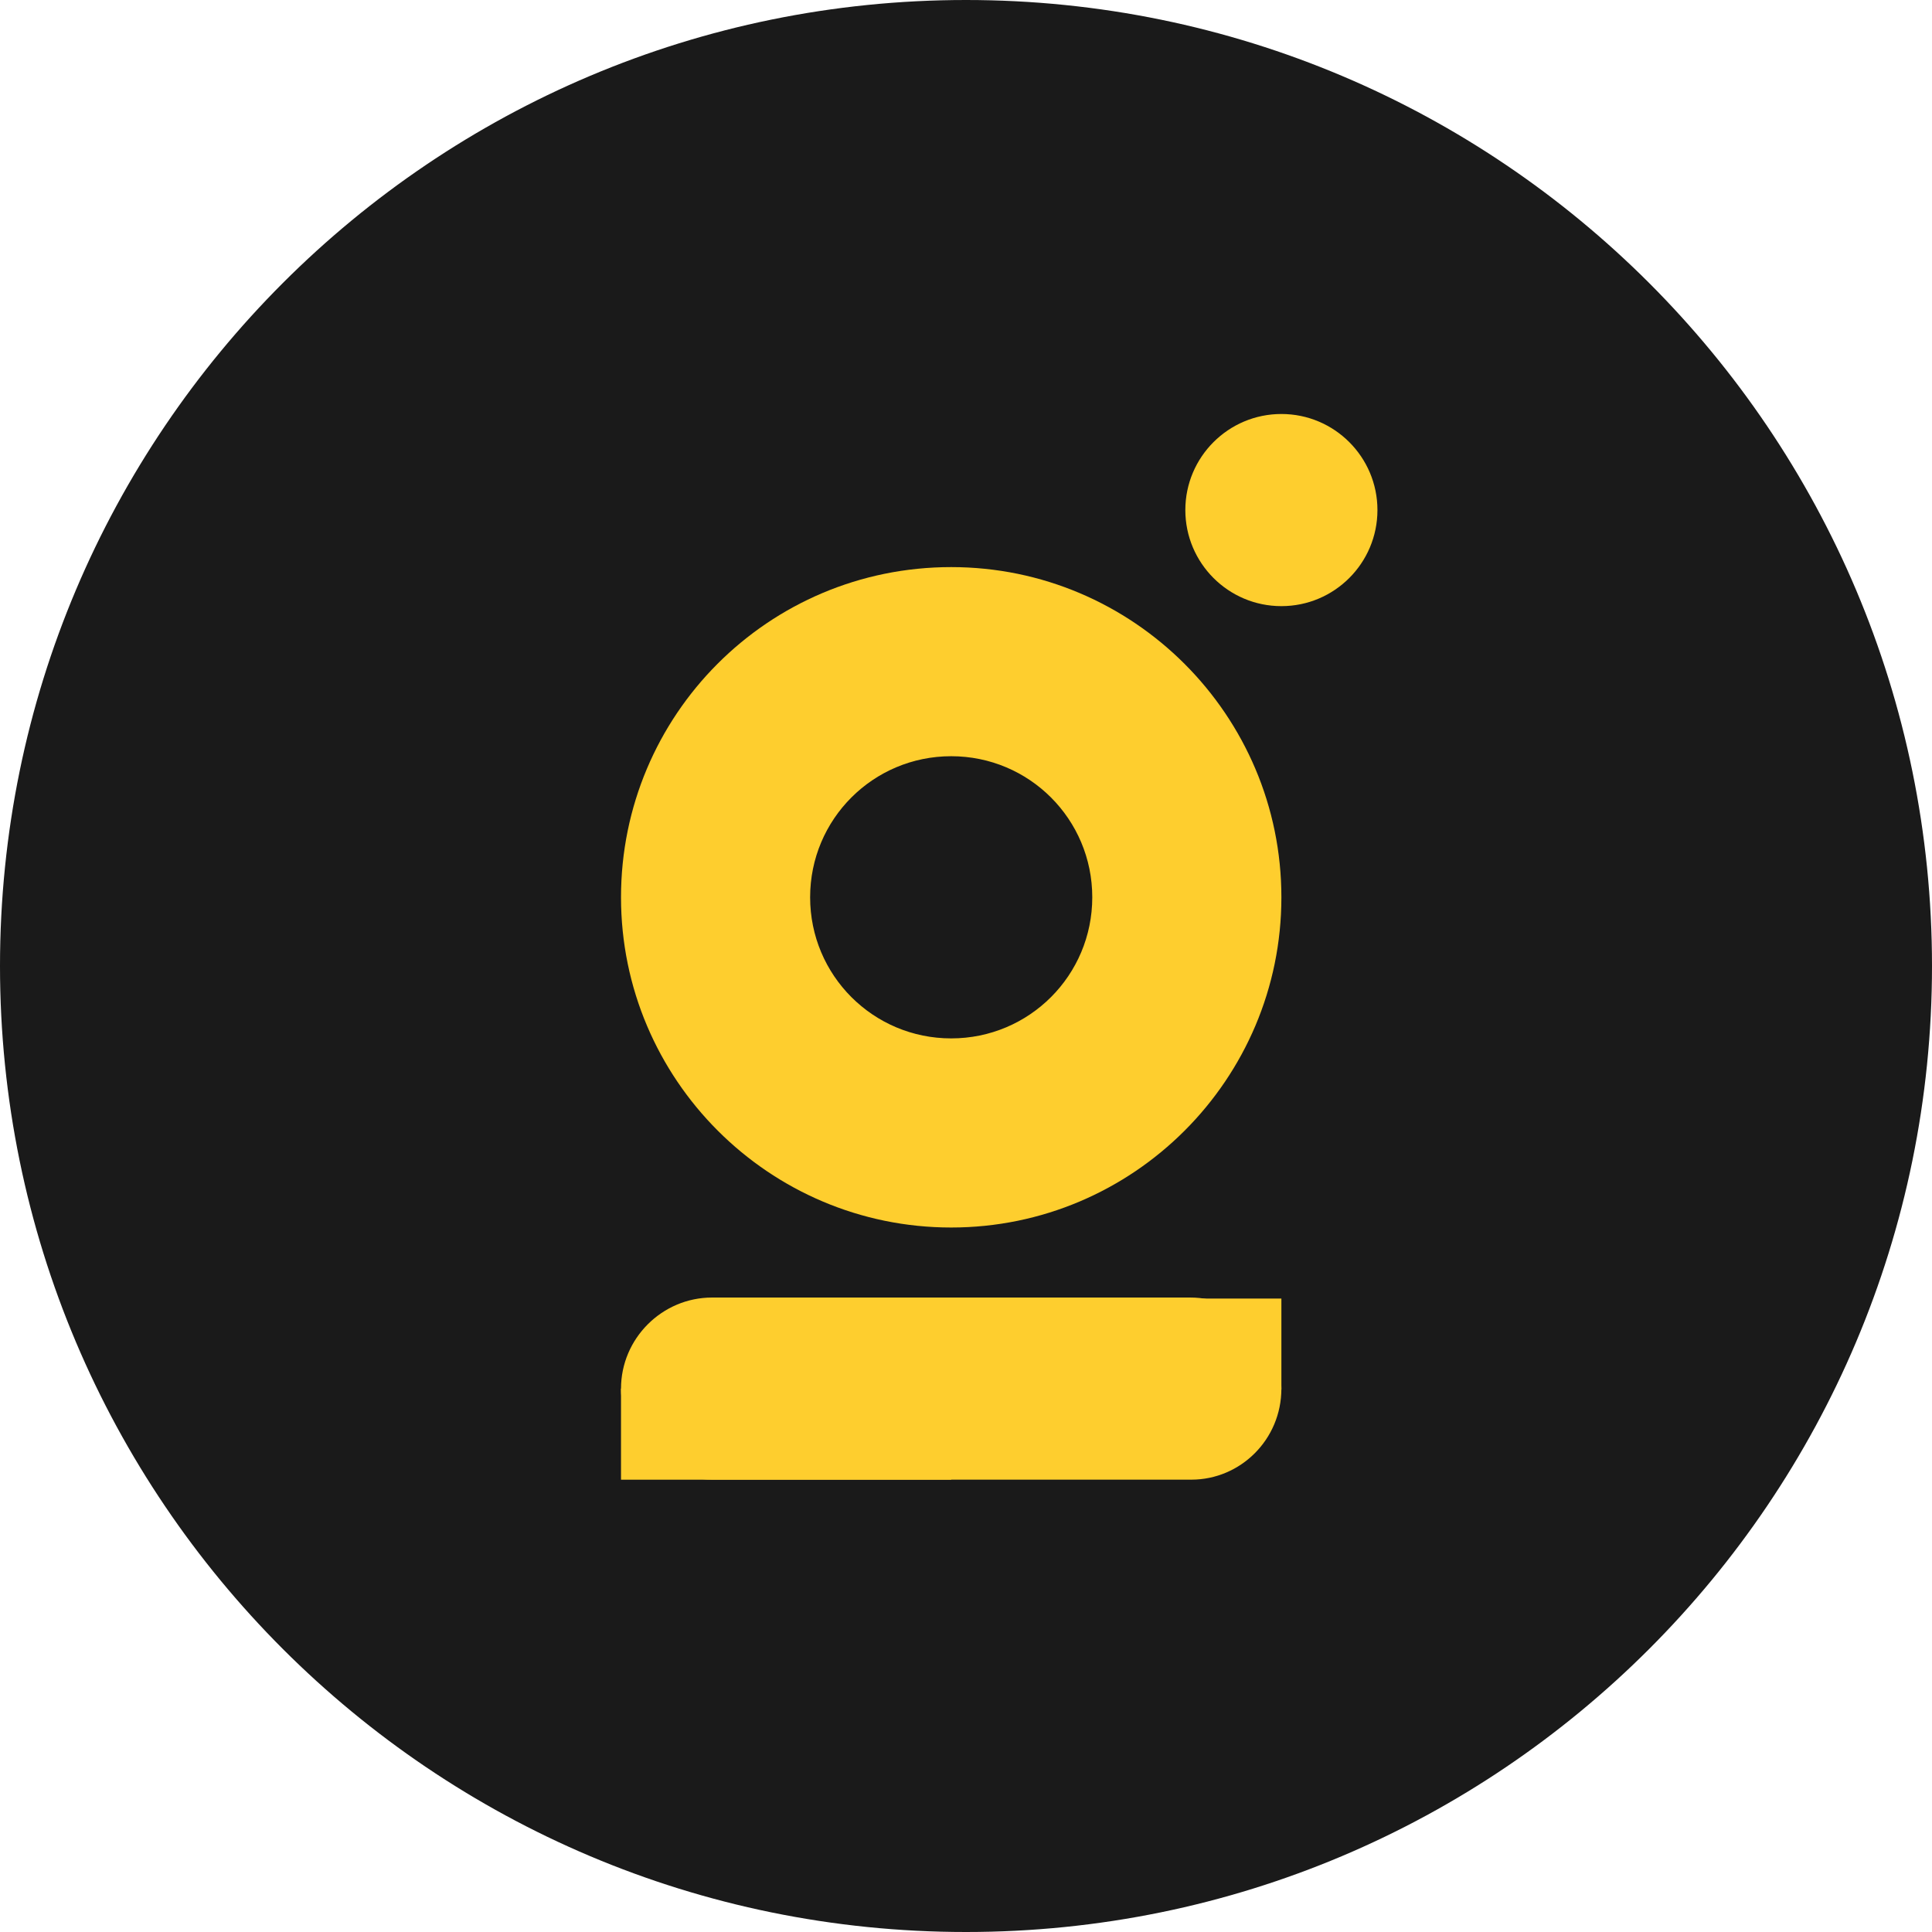
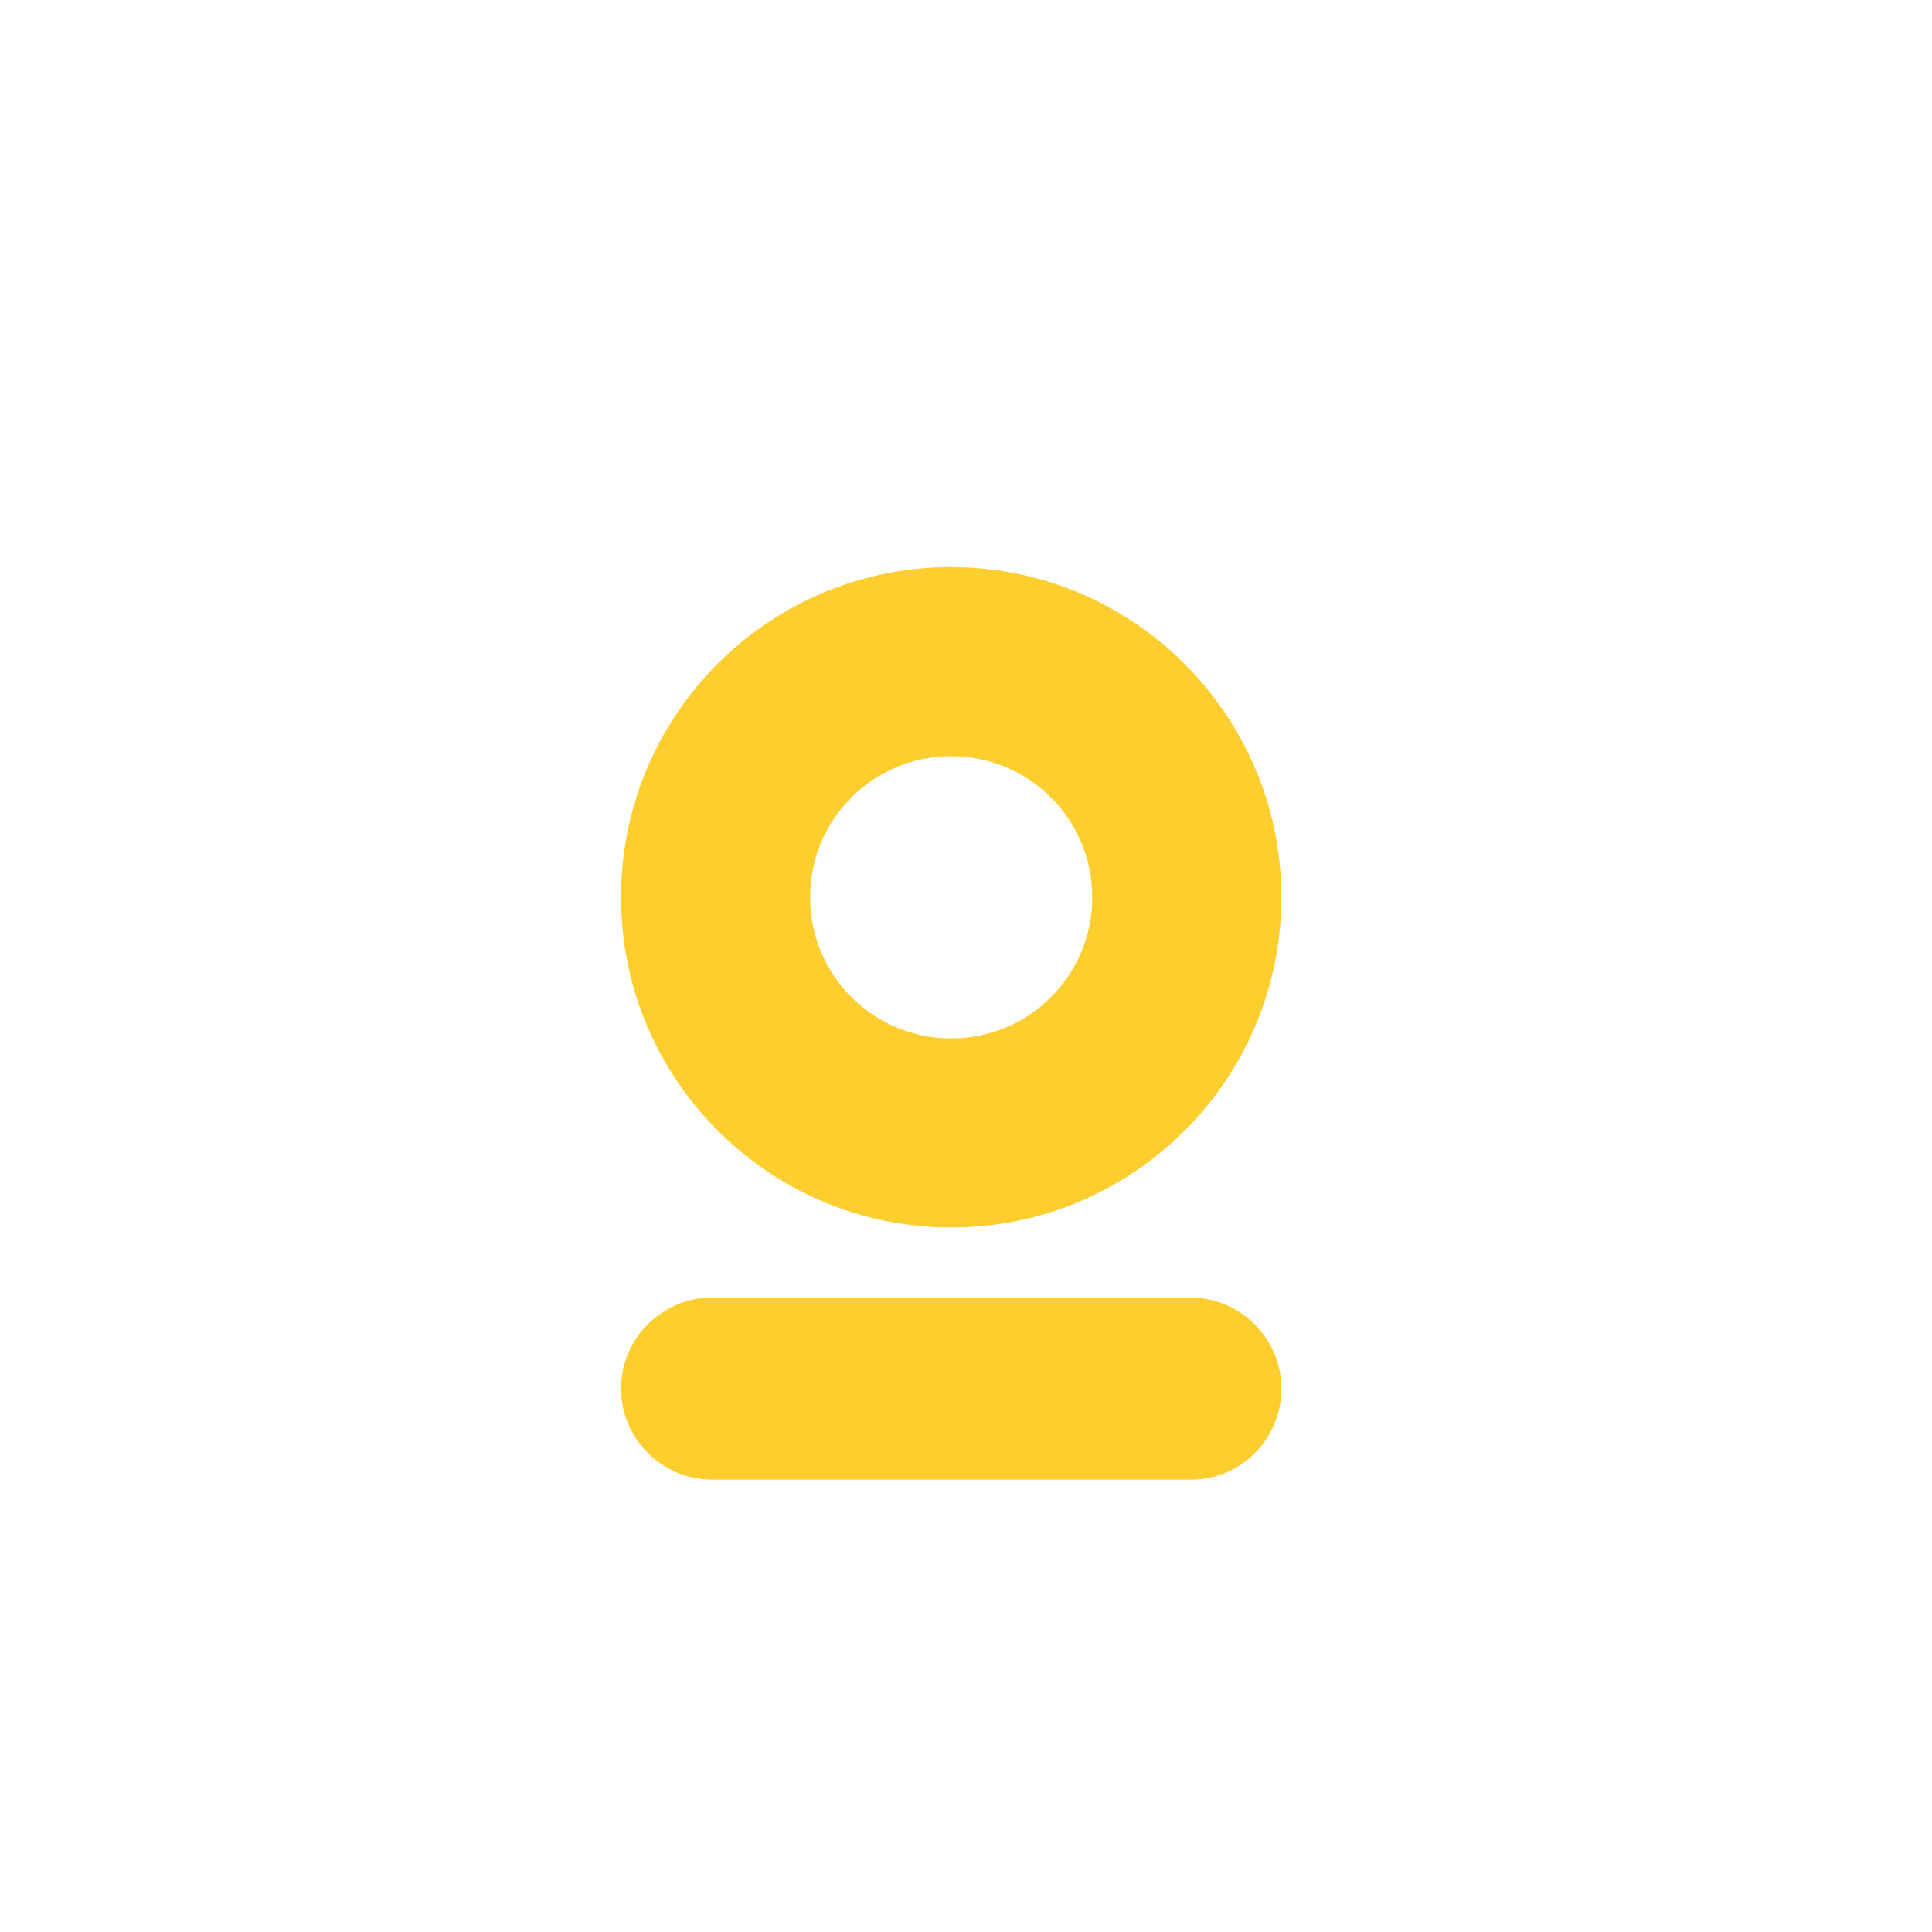
<svg xmlns="http://www.w3.org/2000/svg" width="53" height="53" viewBox="0 0 53 53" fill="none">
-   <rect width="53" height="53" />
-   <path fill-rule="evenodd" clip-rule="evenodd" d="M26.5 53C41.136 53 53 41.136 53 26.5C53 11.864 41.136 0 26.5 0C11.864 0 0 11.864 0 26.5C0 41.136 11.864 53 26.5 53Z" fill="#1A1A1A" />
  <path fill-rule="evenodd" clip-rule="evenodd" d="M35.152 38.093C35.152 36.721 34.027 35.595 32.654 35.595H19.534C18.161 35.595 17.036 36.721 17.036 38.093C17.036 39.466 18.161 40.591 19.534 40.591H32.682C34.027 40.591 35.152 39.493 35.152 38.093Z" fill="#FECE2E" />
-   <path d="M26.094 38.094H17.036V40.592H26.094V38.094Z" fill="#FECE2E" />
-   <path d="M35.152 35.623H26.094V38.121H35.152V35.623Z" fill="#FECE2E" />
  <path fill-rule="evenodd" clip-rule="evenodd" d="M26.094 15.557C31.09 15.557 35.152 19.62 35.152 24.615C35.152 29.611 31.09 33.674 26.094 33.674C21.098 33.674 17.036 29.611 17.036 24.615C17.036 19.62 21.071 15.557 26.094 15.557ZM26.094 20.745C28.235 20.745 29.964 22.474 29.964 24.615C29.964 26.756 28.235 28.486 26.094 28.486C23.953 28.486 22.224 26.756 22.224 24.615C22.224 22.474 23.953 20.745 26.094 20.745Z" fill="#FECE2E" />
-   <path d="M35.152 11.357C36.607 11.357 37.787 12.538 37.787 13.992C37.787 15.447 36.607 16.628 35.152 16.628C33.697 16.628 32.517 15.447 32.517 13.992C32.517 12.538 33.697 11.357 35.152 11.357Z" fill="#FECE2E" />
</svg>